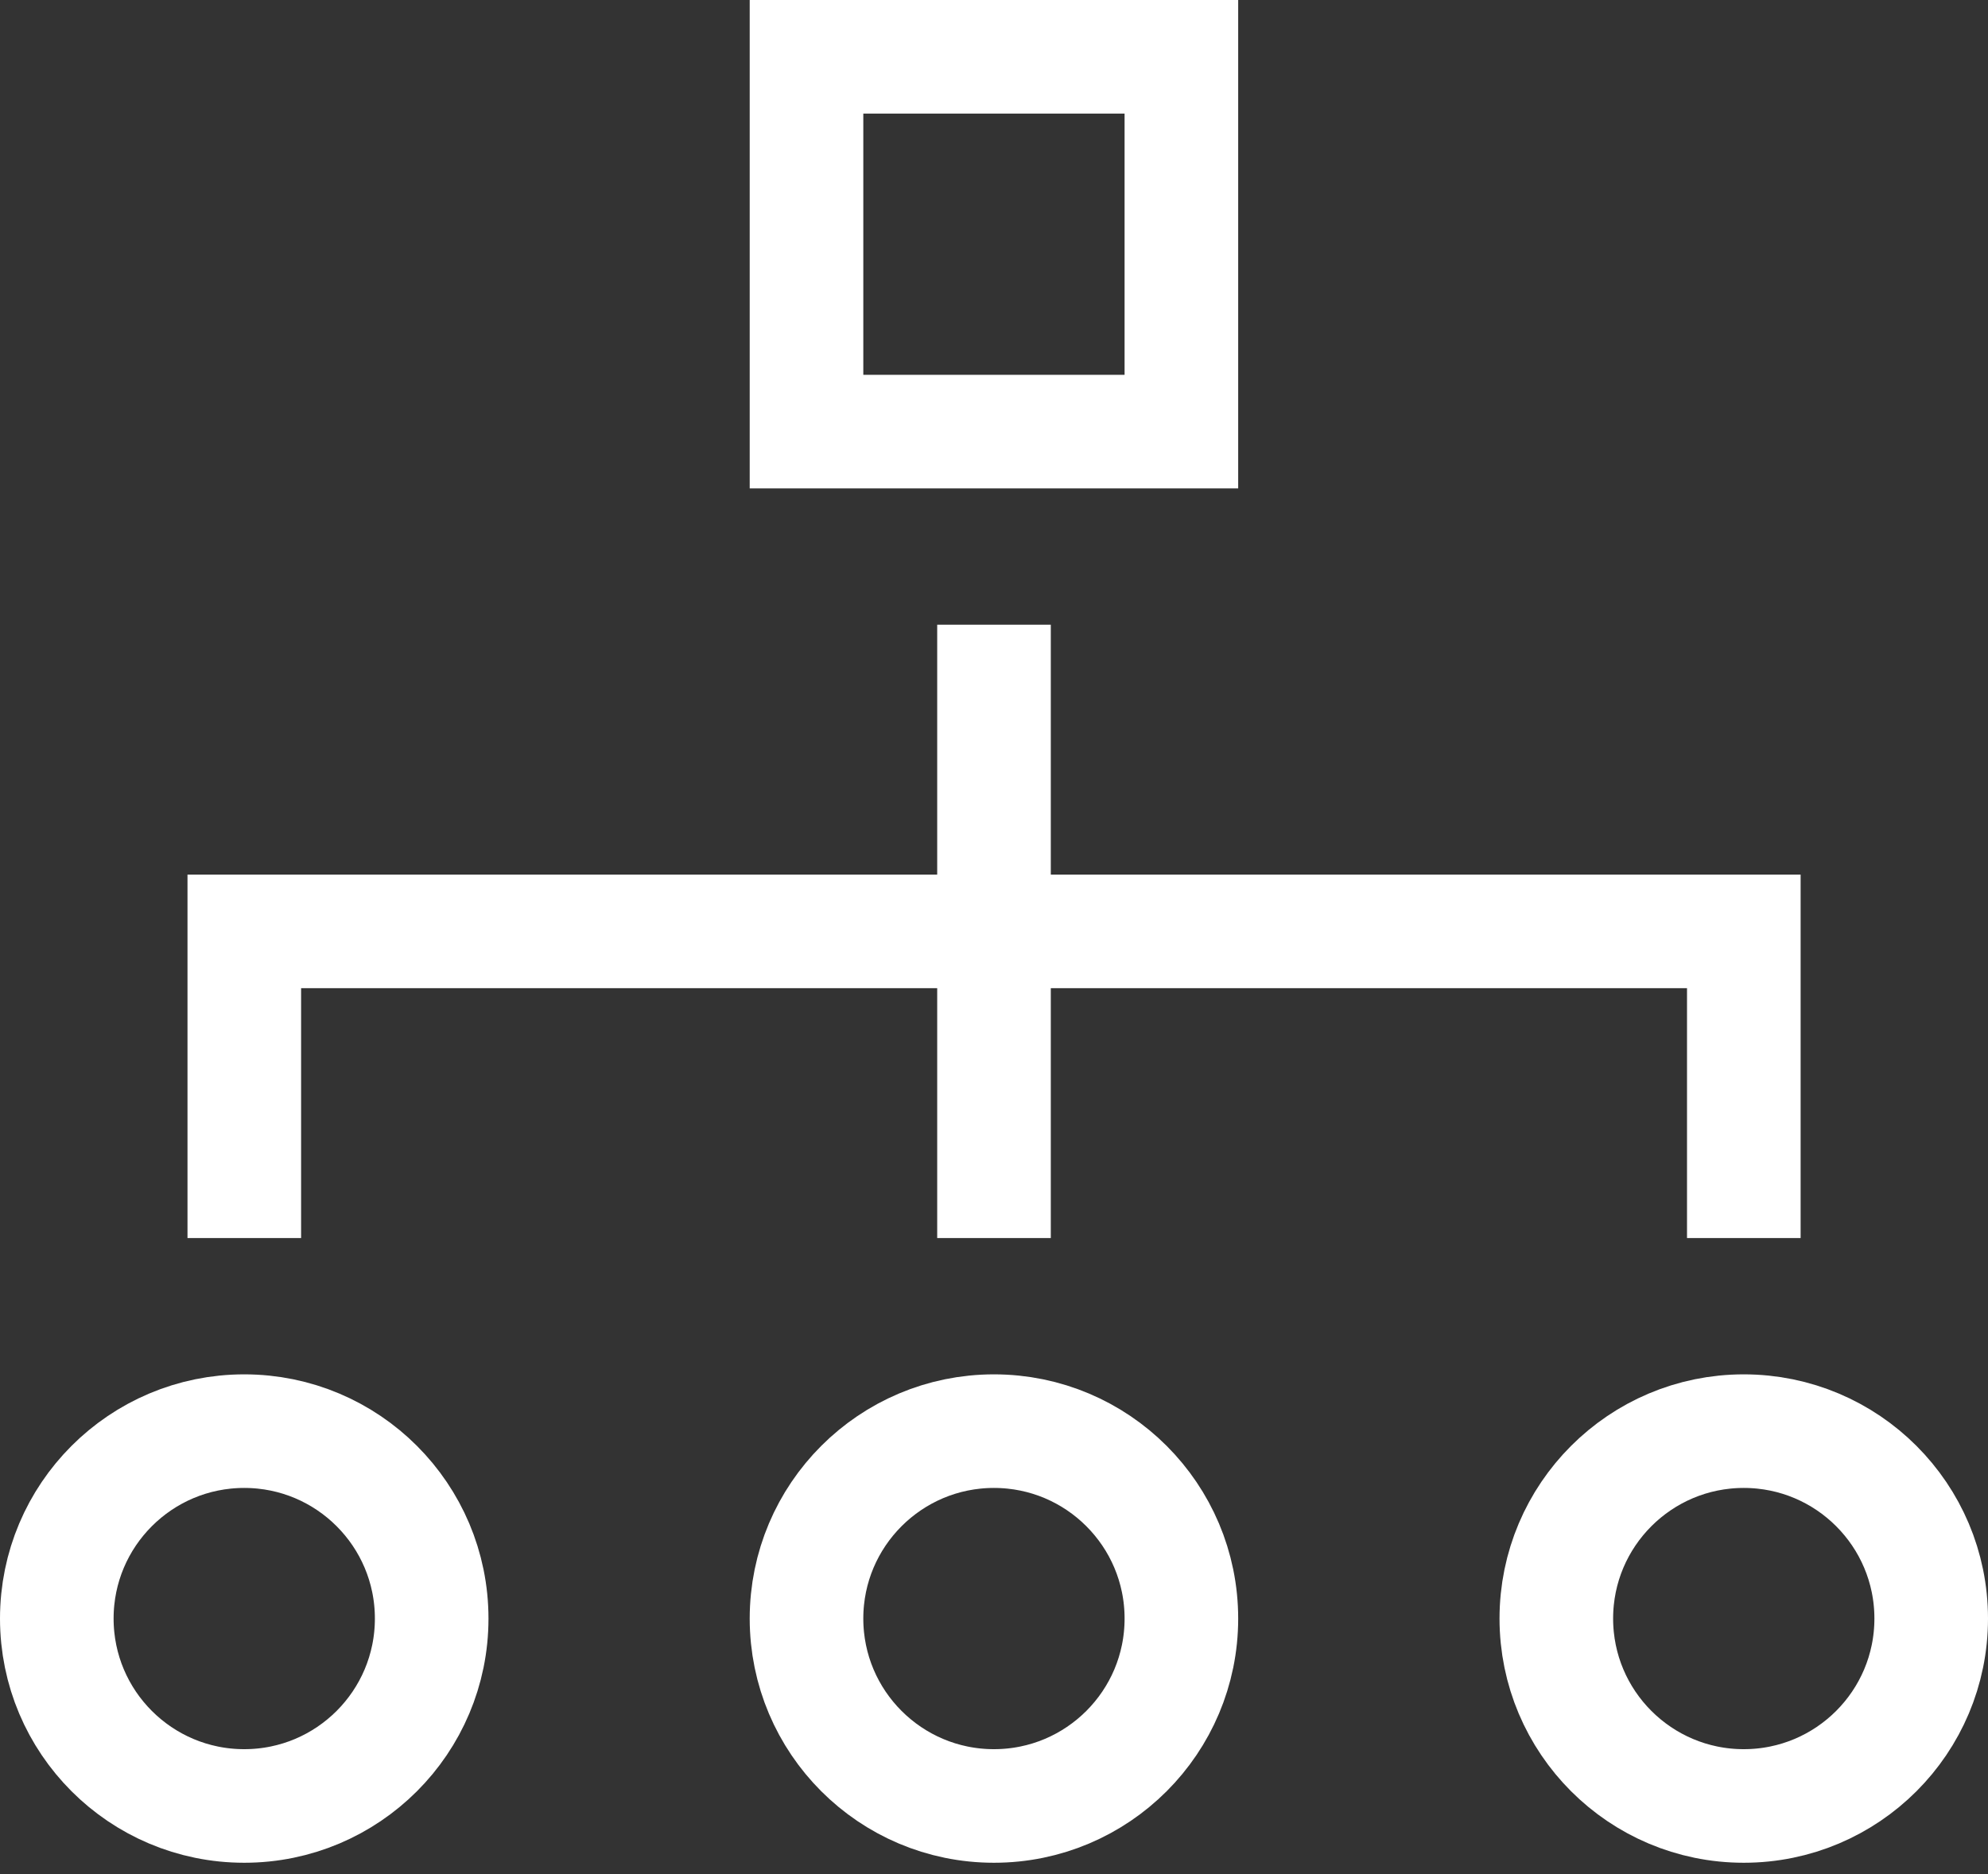
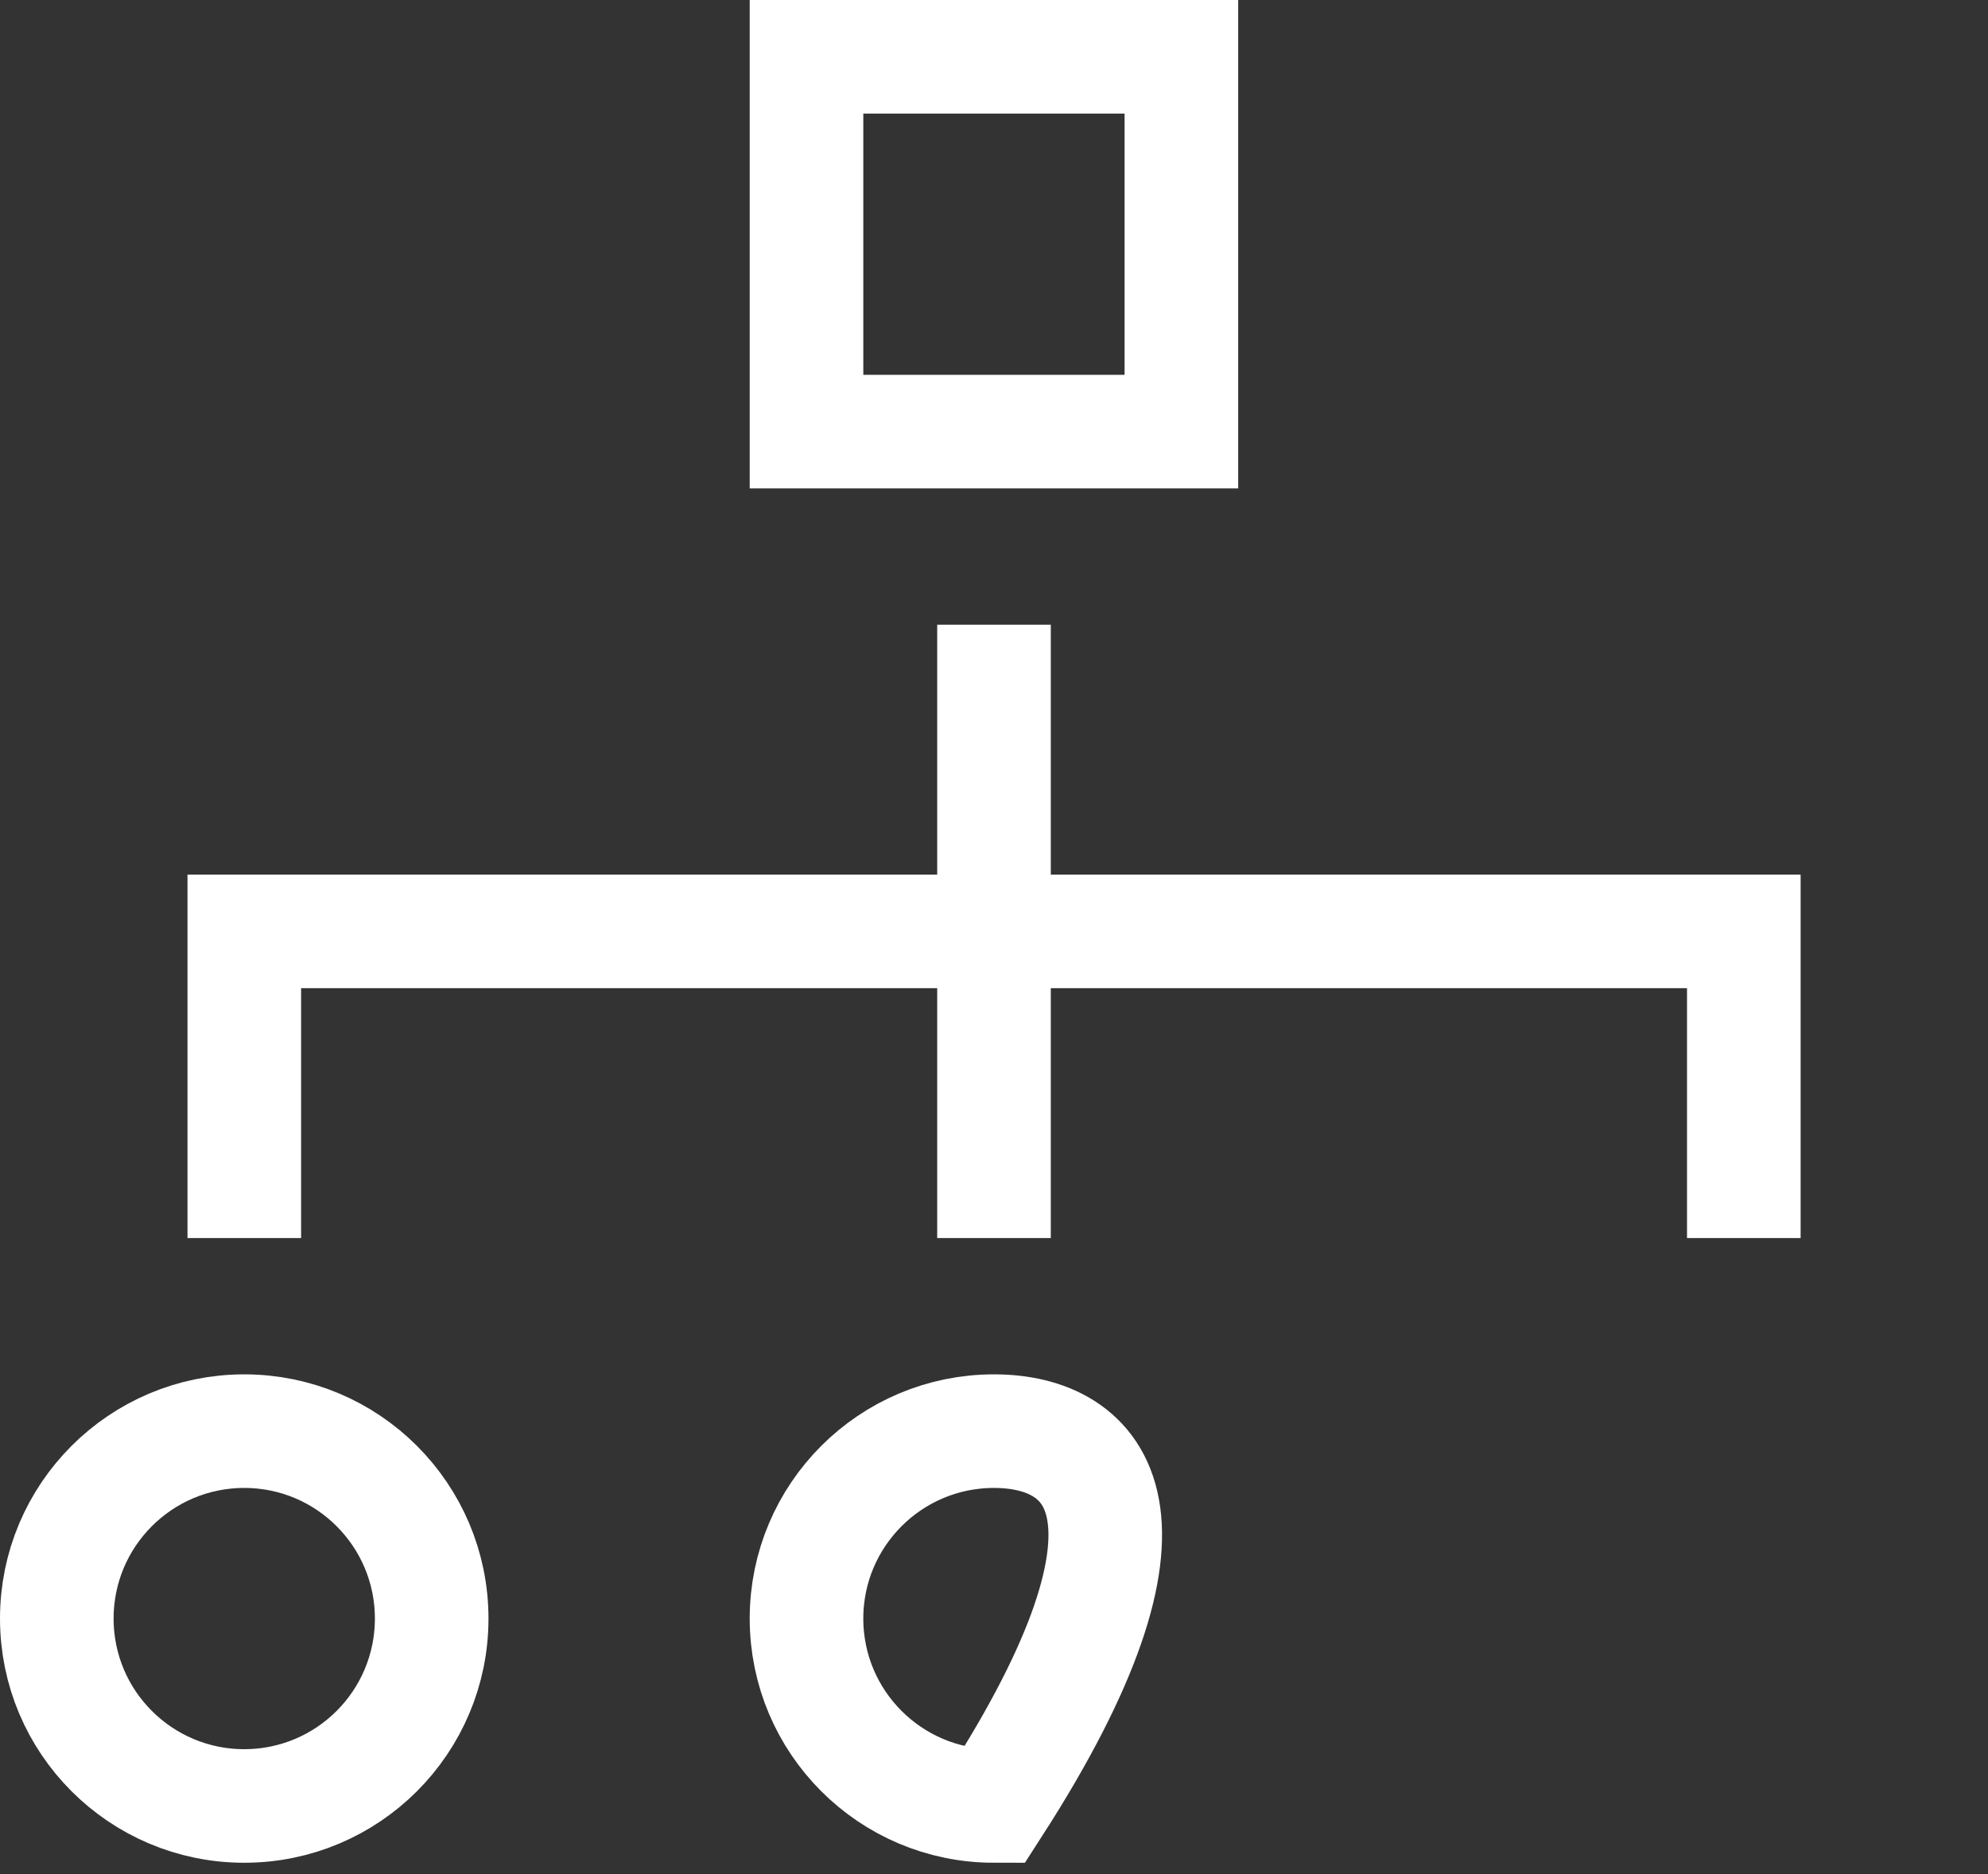
<svg xmlns="http://www.w3.org/2000/svg" width="35" height="33" viewBox="0 0 35 33" fill="none">
  <rect x="0" y="0" width="35" height="33" fill="#333333" stroke="none" />
  <path d="M20.799 1H14.199V7.6H20.799V1Z" stroke="white" stroke-width="2" stroke-miterlimit="10" stroke-linecap="square" />
  <path d="M17.5 12V20.8" stroke="white" stroke-width="2" stroke-miterlimit="10" stroke-linecap="square" />
  <path d="M4.301 20.8V16.4H30.701V20.8" stroke="white" stroke-width="2" stroke-miterlimit="10" stroke-linecap="square" />
  <path d="M4.3 31.8C6.123 31.8 7.6 30.323 7.6 28.5C7.6 26.678 6.123 25.2 4.3 25.2C2.477 25.2 1 26.678 1 28.5C1 30.323 2.477 31.8 4.3 31.8Z" stroke="white" stroke-width="2" stroke-miterlimit="10" stroke-linecap="square" />
-   <path d="M17.499 31.8C19.322 31.8 20.799 30.323 20.799 28.5C20.799 26.678 19.322 25.2 17.499 25.2C15.677 25.2 14.199 26.678 14.199 28.5C14.199 30.323 15.677 31.8 17.499 31.8Z" stroke="white" stroke-width="2" stroke-miterlimit="10" stroke-linecap="square" />
-   <path d="M30.7 31.8C32.523 31.8 34 30.323 34 28.5C34 26.678 32.523 25.2 30.7 25.2C28.878 25.2 27.4 26.678 27.4 28.5C27.4 30.323 28.878 31.8 30.7 31.8Z" stroke="white" stroke-width="2" stroke-miterlimit="10" stroke-linecap="square" />
+   <path d="M17.499 31.8C20.799 26.678 19.322 25.2 17.499 25.2C15.677 25.2 14.199 26.678 14.199 28.5C14.199 30.323 15.677 31.8 17.499 31.8Z" stroke="white" stroke-width="2" stroke-miterlimit="10" stroke-linecap="square" />
</svg>